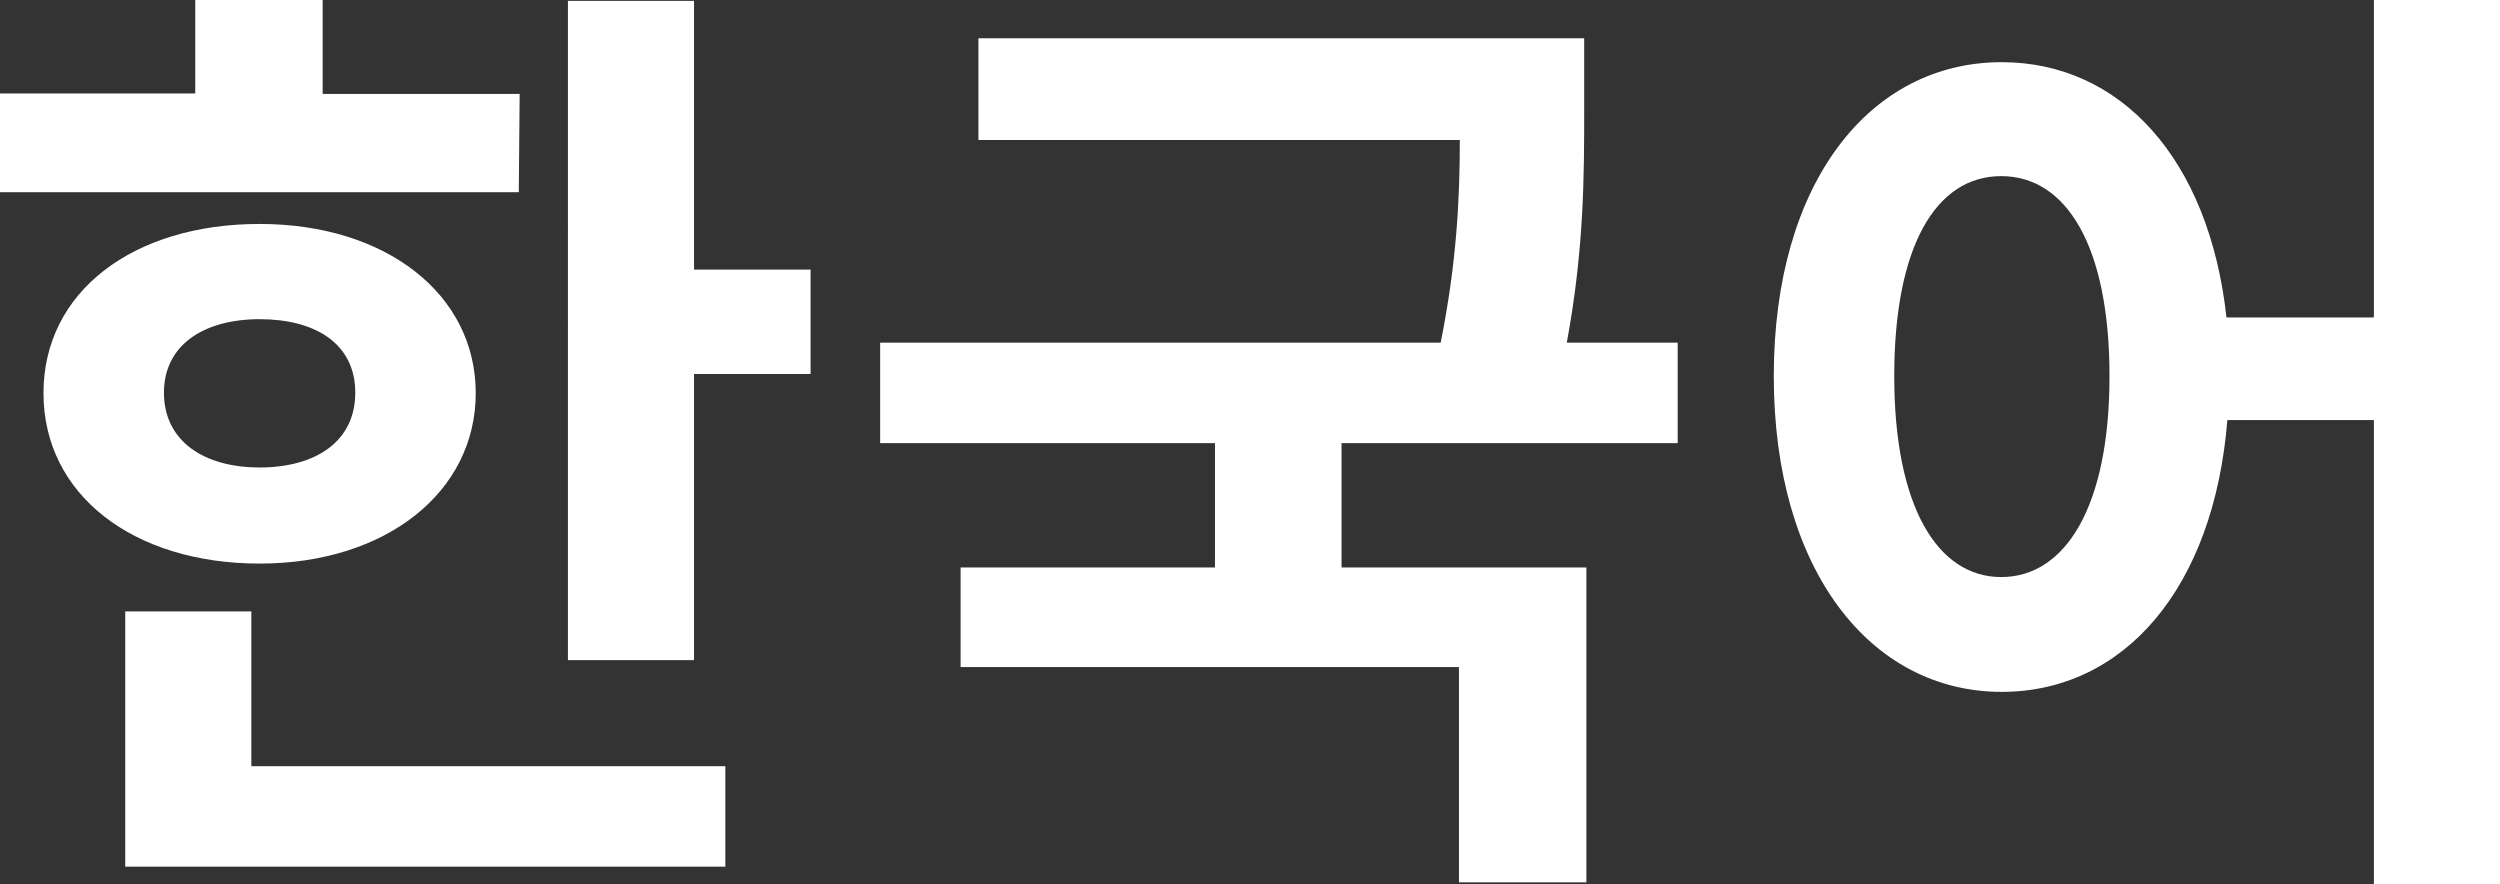
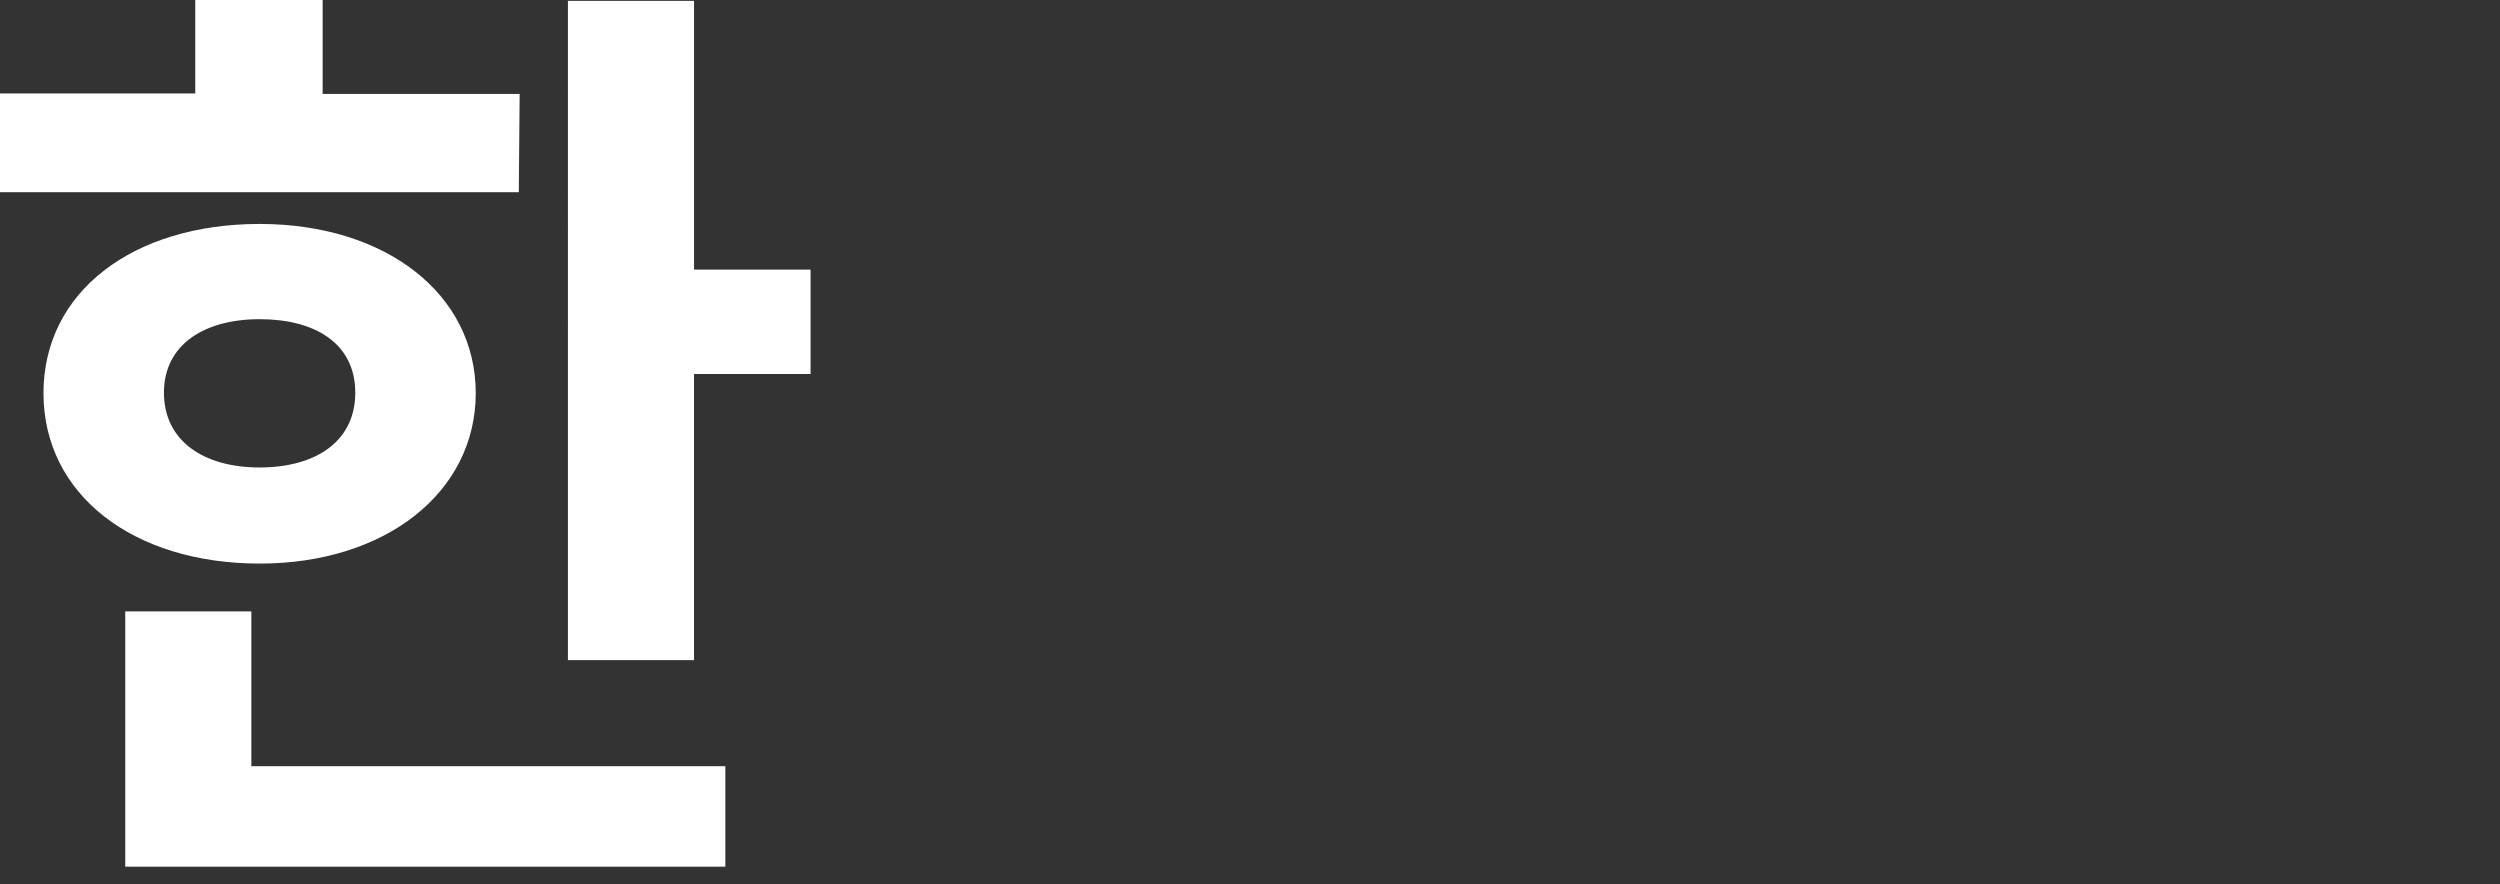
<svg xmlns="http://www.w3.org/2000/svg" id="_レイヤー_2" width="57.49" height="20.33" viewBox="0 0 57.49 20.33">
  <rect x="0" y="0" width="57.49" height="20.33" fill="#333333" stroke="none" />
  <defs>
    <style>.cls-1{fill:#fff;}</style>
  </defs>
  <g id="_レイヤー_1-2">
    <path class="cls-1" d="m11.93,4.42H0v-2.27h4.49V0h2.93v2.16h4.53l-.02,2.27Zm-5.96,8.54c-2.9,0-4.97-1.58-4.97-3.92s2.07-3.89,4.97-3.89,4.97,1.61,4.97,3.89-2.07,3.92-4.97,3.92Zm-.18,4.66h10.89v2.31H2.88v-5.87h2.9v3.56Zm.18-6.87c1.28,0,2.2-.59,2.2-1.72s-.92-1.69-2.2-1.69-2.2.59-2.2,1.69.9,1.72,2.2,1.72Zm12.67-4.55v2.4h-2.68v6.58h-2.9V.02h2.9v6.18h2.68Z" />
-     <path class="cls-1" d="m30.85,10.19v2.86h5.63v7.24h-2.93v-4.95h-11.46v-2.29h5.85v-2.86h-7.7v-2.31h12.89c.37-1.85.44-3.32.44-4.66h-11.07V.88h13.93v1.63c0,1.52,0,3.21-.4,5.37h2.55v2.31h-7.75Z" />
-     <path class="cls-1" d="m57.49,0v20.33h-2.9v-10.67h-3.37c-.31,3.87-2.38,6.25-5.19,6.25-3.01,0-5.24-2.79-5.24-7.26s2.22-7.22,5.24-7.22c2.73,0,4.77,2.22,5.17,5.87h3.39V0h2.9Zm-8.98,8.65c0-2.99-.99-4.6-2.49-4.6s-2.46,1.61-2.46,4.6.99,4.62,2.46,4.62,2.49-1.61,2.49-4.62Z" />
  </g>
</svg>